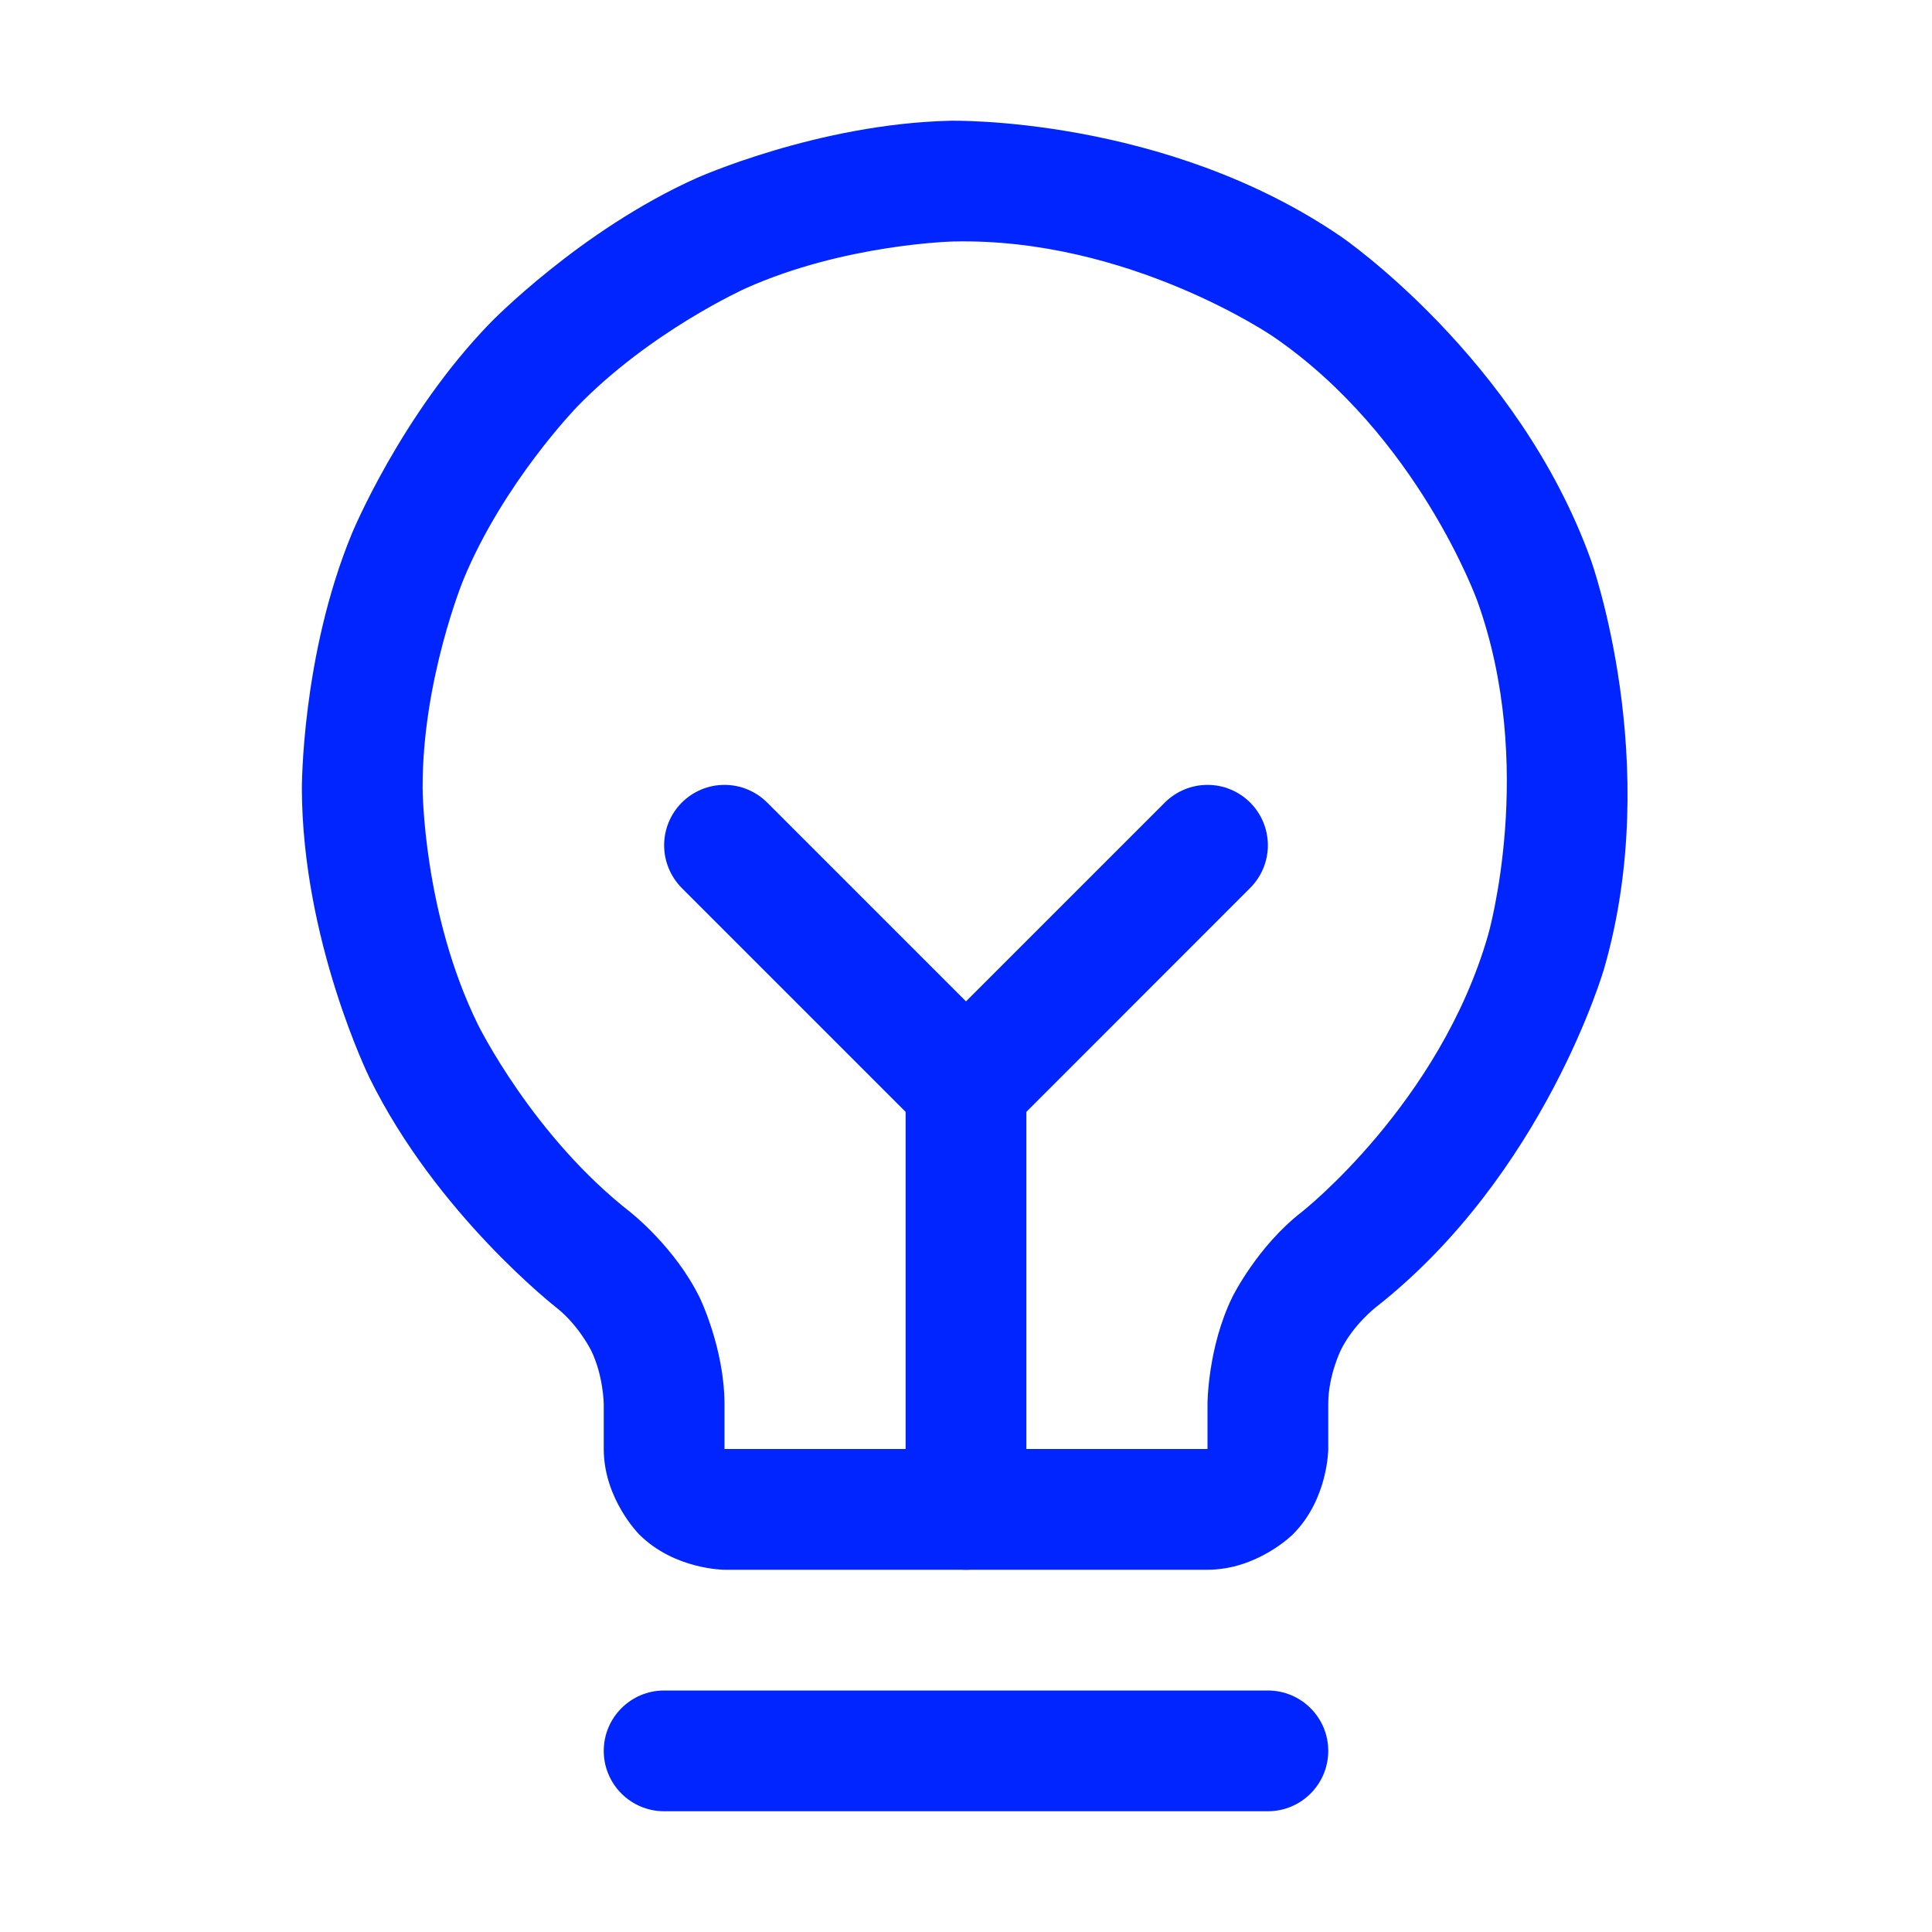
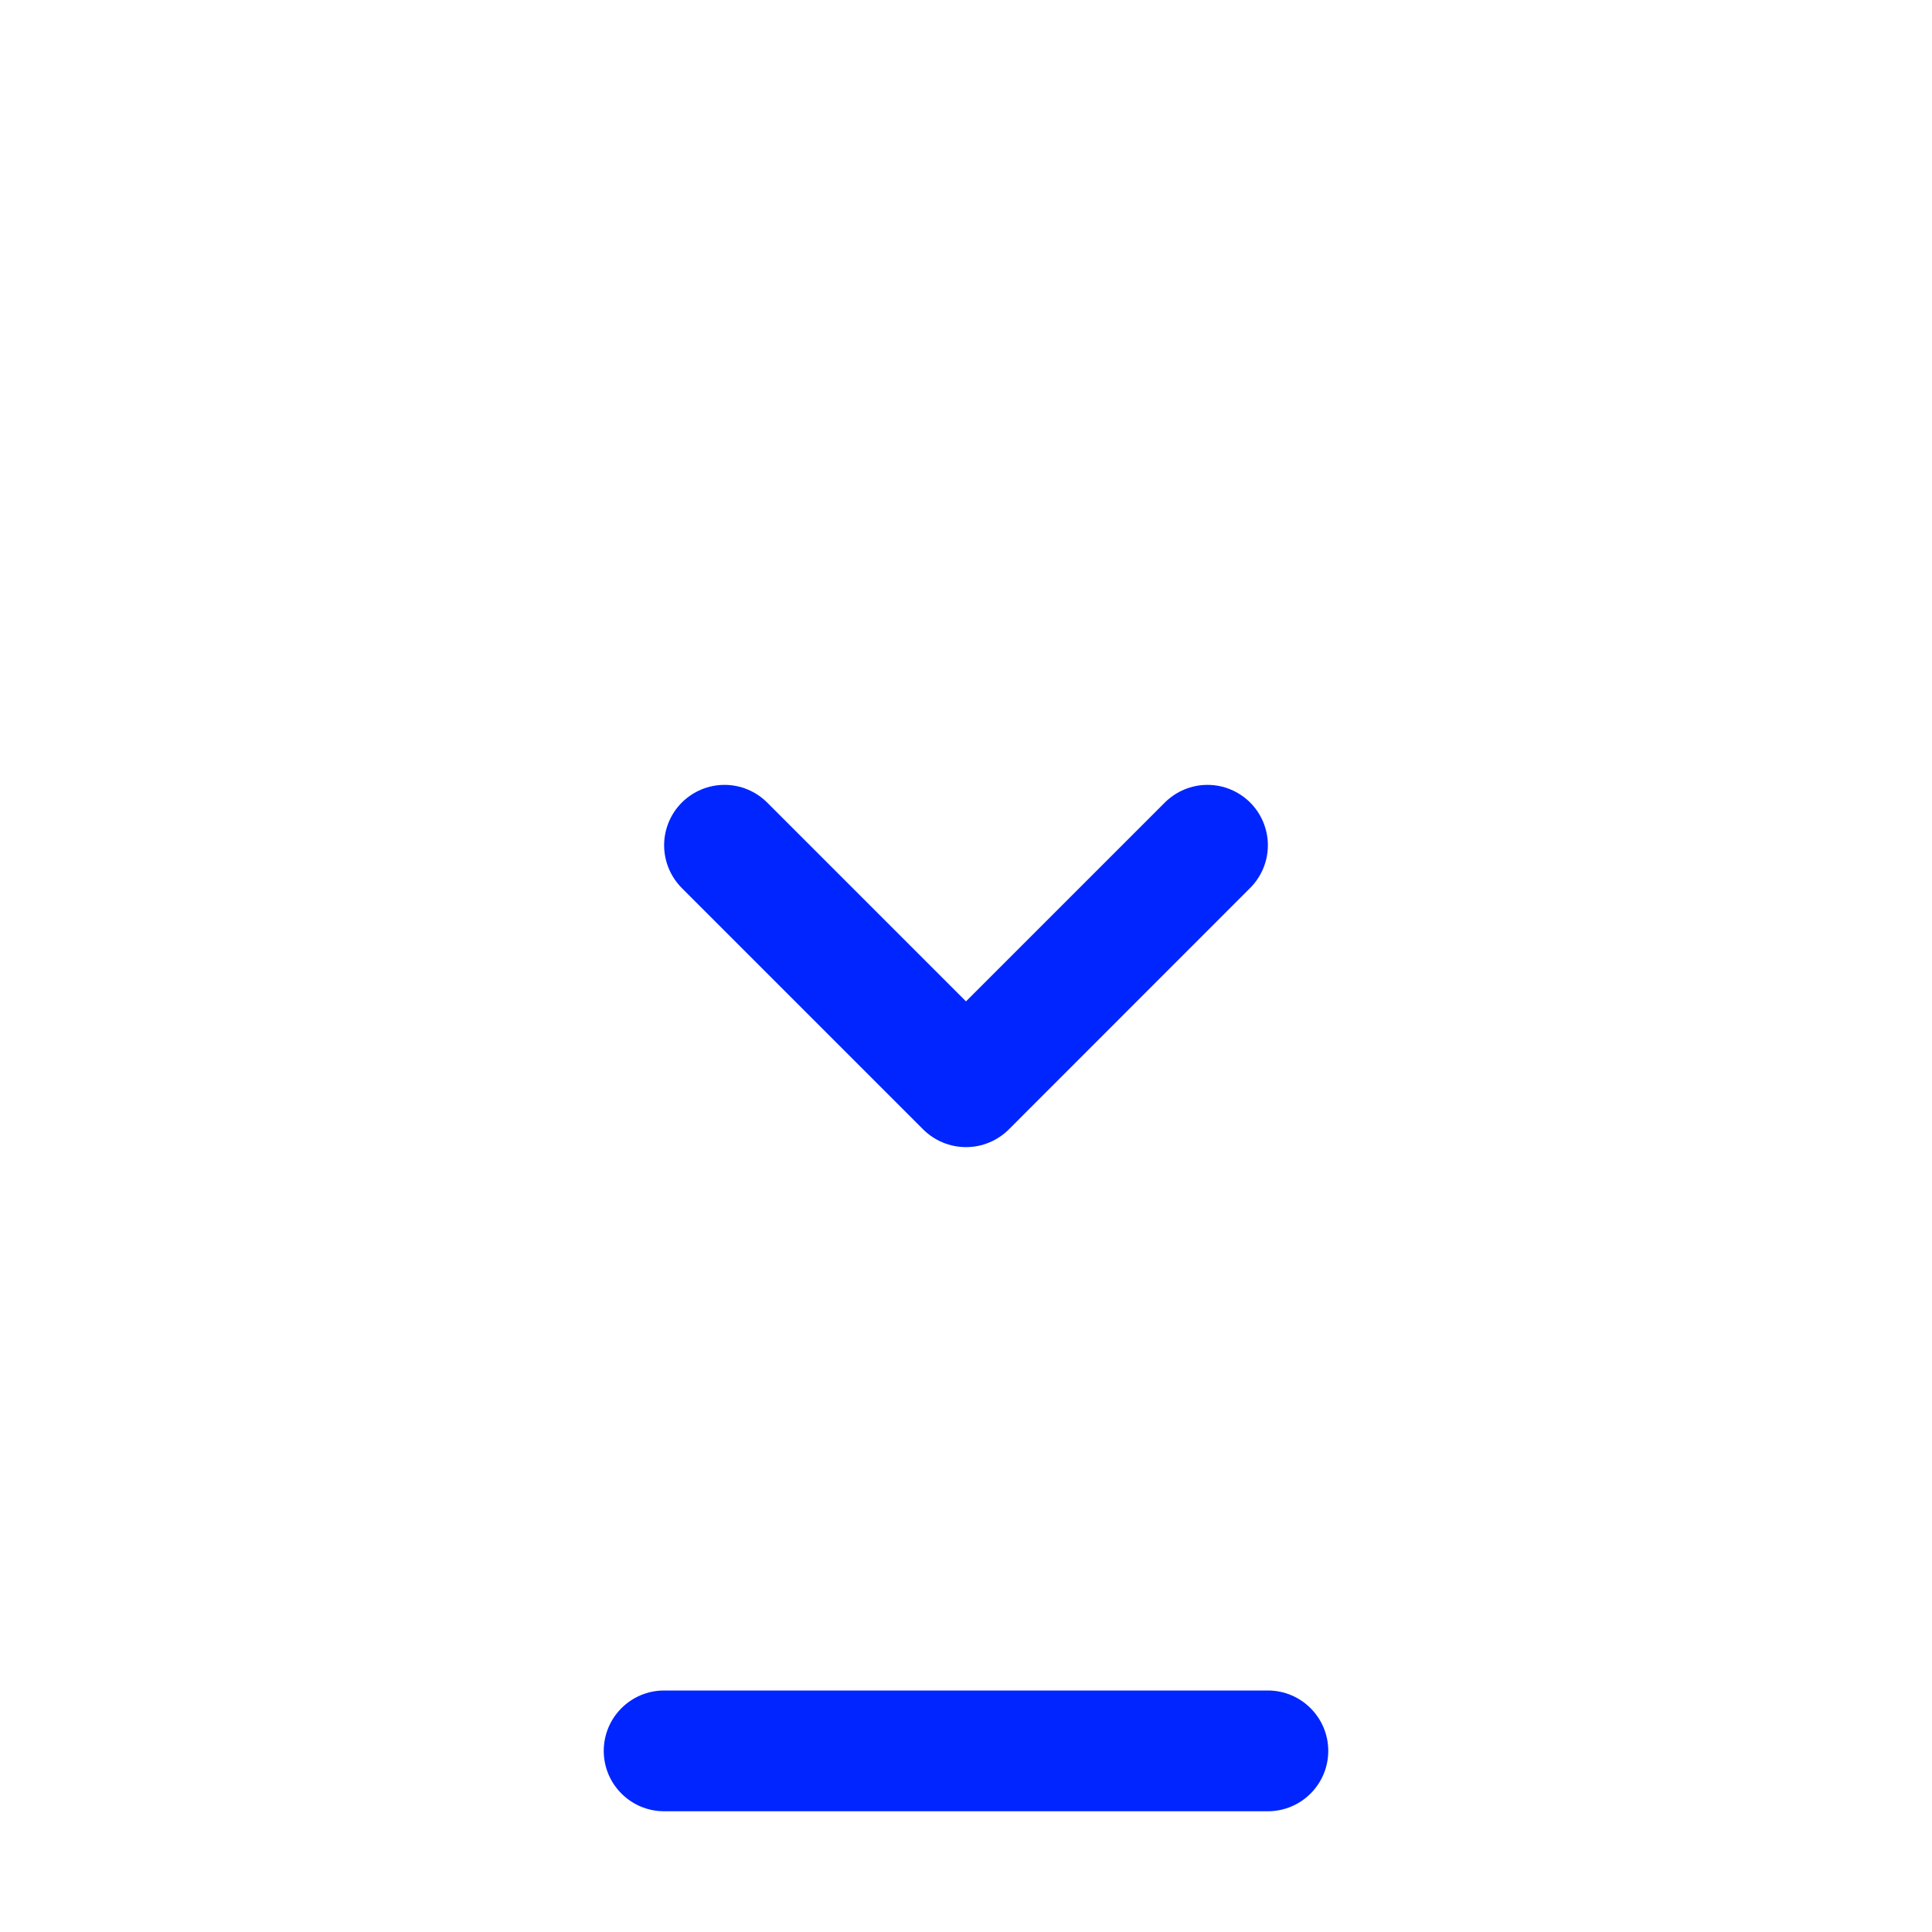
<svg xmlns="http://www.w3.org/2000/svg" width="16" height="16" viewBox="0 0 16 16" fill="none">
  <path d="M5.5 15H10.5C10.776 15 11 14.776 11 14.5C11 14.224 10.776 14 10.5 14H5.5C5.224 14 5 14.224 5 14.5C5 14.776 5.224 15 5.5 15Z" fill="#0025FF" />
-   <path d="M8.5 12.5V9C8.5 8.724 8.276 8.5 8 8.5C7.724 8.5 7.5 8.724 7.5 9V12.5C7.5 12.776 7.724 13 8 13C8.276 13 8.5 12.776 8.5 12.5Z" fill="#0025FF" />
  <path d="M10.353 7.354C10.447 7.26 10.5 7.133 10.5 7C10.5 6.868 10.447 6.74 10.354 6.647C10.26 6.553 10.133 6.5 10 6.5C9.867 6.5 9.74 6.553 9.646 6.647L8 8.293L6.354 6.647C6.26 6.553 6.133 6.5 6 6.5C5.867 6.5 5.74 6.553 5.646 6.647C5.553 6.74 5.5 6.868 5.5 7C5.5 7.133 5.553 7.26 5.646 7.354L7.646 9.354C7.74 9.447 7.867 9.5 8 9.5C8.133 9.5 8.26 9.447 8.354 9.354L10.353 7.354Z" fill="#0025FF" />
-   <path fill-rule="evenodd" clip-rule="evenodd" d="M4.896 11.185C4.896 11.185 4.793 10.976 4.61 10.831C4.61 10.831 3.616 10.057 3.06 8.926C3.06 8.926 2.504 7.794 2.5 6.534C2.5 6.534 2.495 5.434 2.914 4.419C2.914 4.419 3.318 3.439 4.06 2.674C4.06 2.674 4.802 1.908 5.768 1.475C5.768 1.475 6.77 1.026 7.869 1C7.869 1 9.646 0.958 11.111 1.963C11.111 1.963 12.576 2.968 13.176 4.64C13.176 4.64 13.777 6.313 13.285 8.02C13.285 8.02 12.794 9.727 11.393 10.827C11.393 10.827 11.208 10.97 11.104 11.181C11.104 11.181 11 11.392 11 11.625V12C11 12 11 12.414 10.707 12.707C10.707 12.707 10.414 13 10 13H6C6 13 5.586 13 5.293 12.707C5.293 12.707 5 12.414 5 12L5 11.629C5 11.629 4.998 11.395 4.896 11.185ZM5.228 10.045C5.228 10.045 5.591 10.331 5.794 10.745C5.794 10.745 5.997 11.16 6 11.622L6 12H10V11.625C10 11.625 10.001 11.158 10.207 10.739C10.207 10.739 10.413 10.321 10.782 10.036C10.782 10.036 11.922 9.14 12.324 7.743C12.324 7.743 12.726 6.346 12.235 4.978C12.235 4.978 11.744 3.61 10.545 2.788C10.545 2.788 9.346 1.966 7.893 2C7.893 2 6.995 2.021 6.177 2.387C6.177 2.387 5.386 2.742 4.778 3.37C4.778 3.37 4.169 3.998 3.838 4.8C3.838 4.8 3.496 5.63 3.5 6.529C3.5 6.529 3.503 7.56 3.958 8.485C3.958 8.485 4.412 9.41 5.226 10.043L5.228 10.045Z" fill="#0025FF" />
</svg>